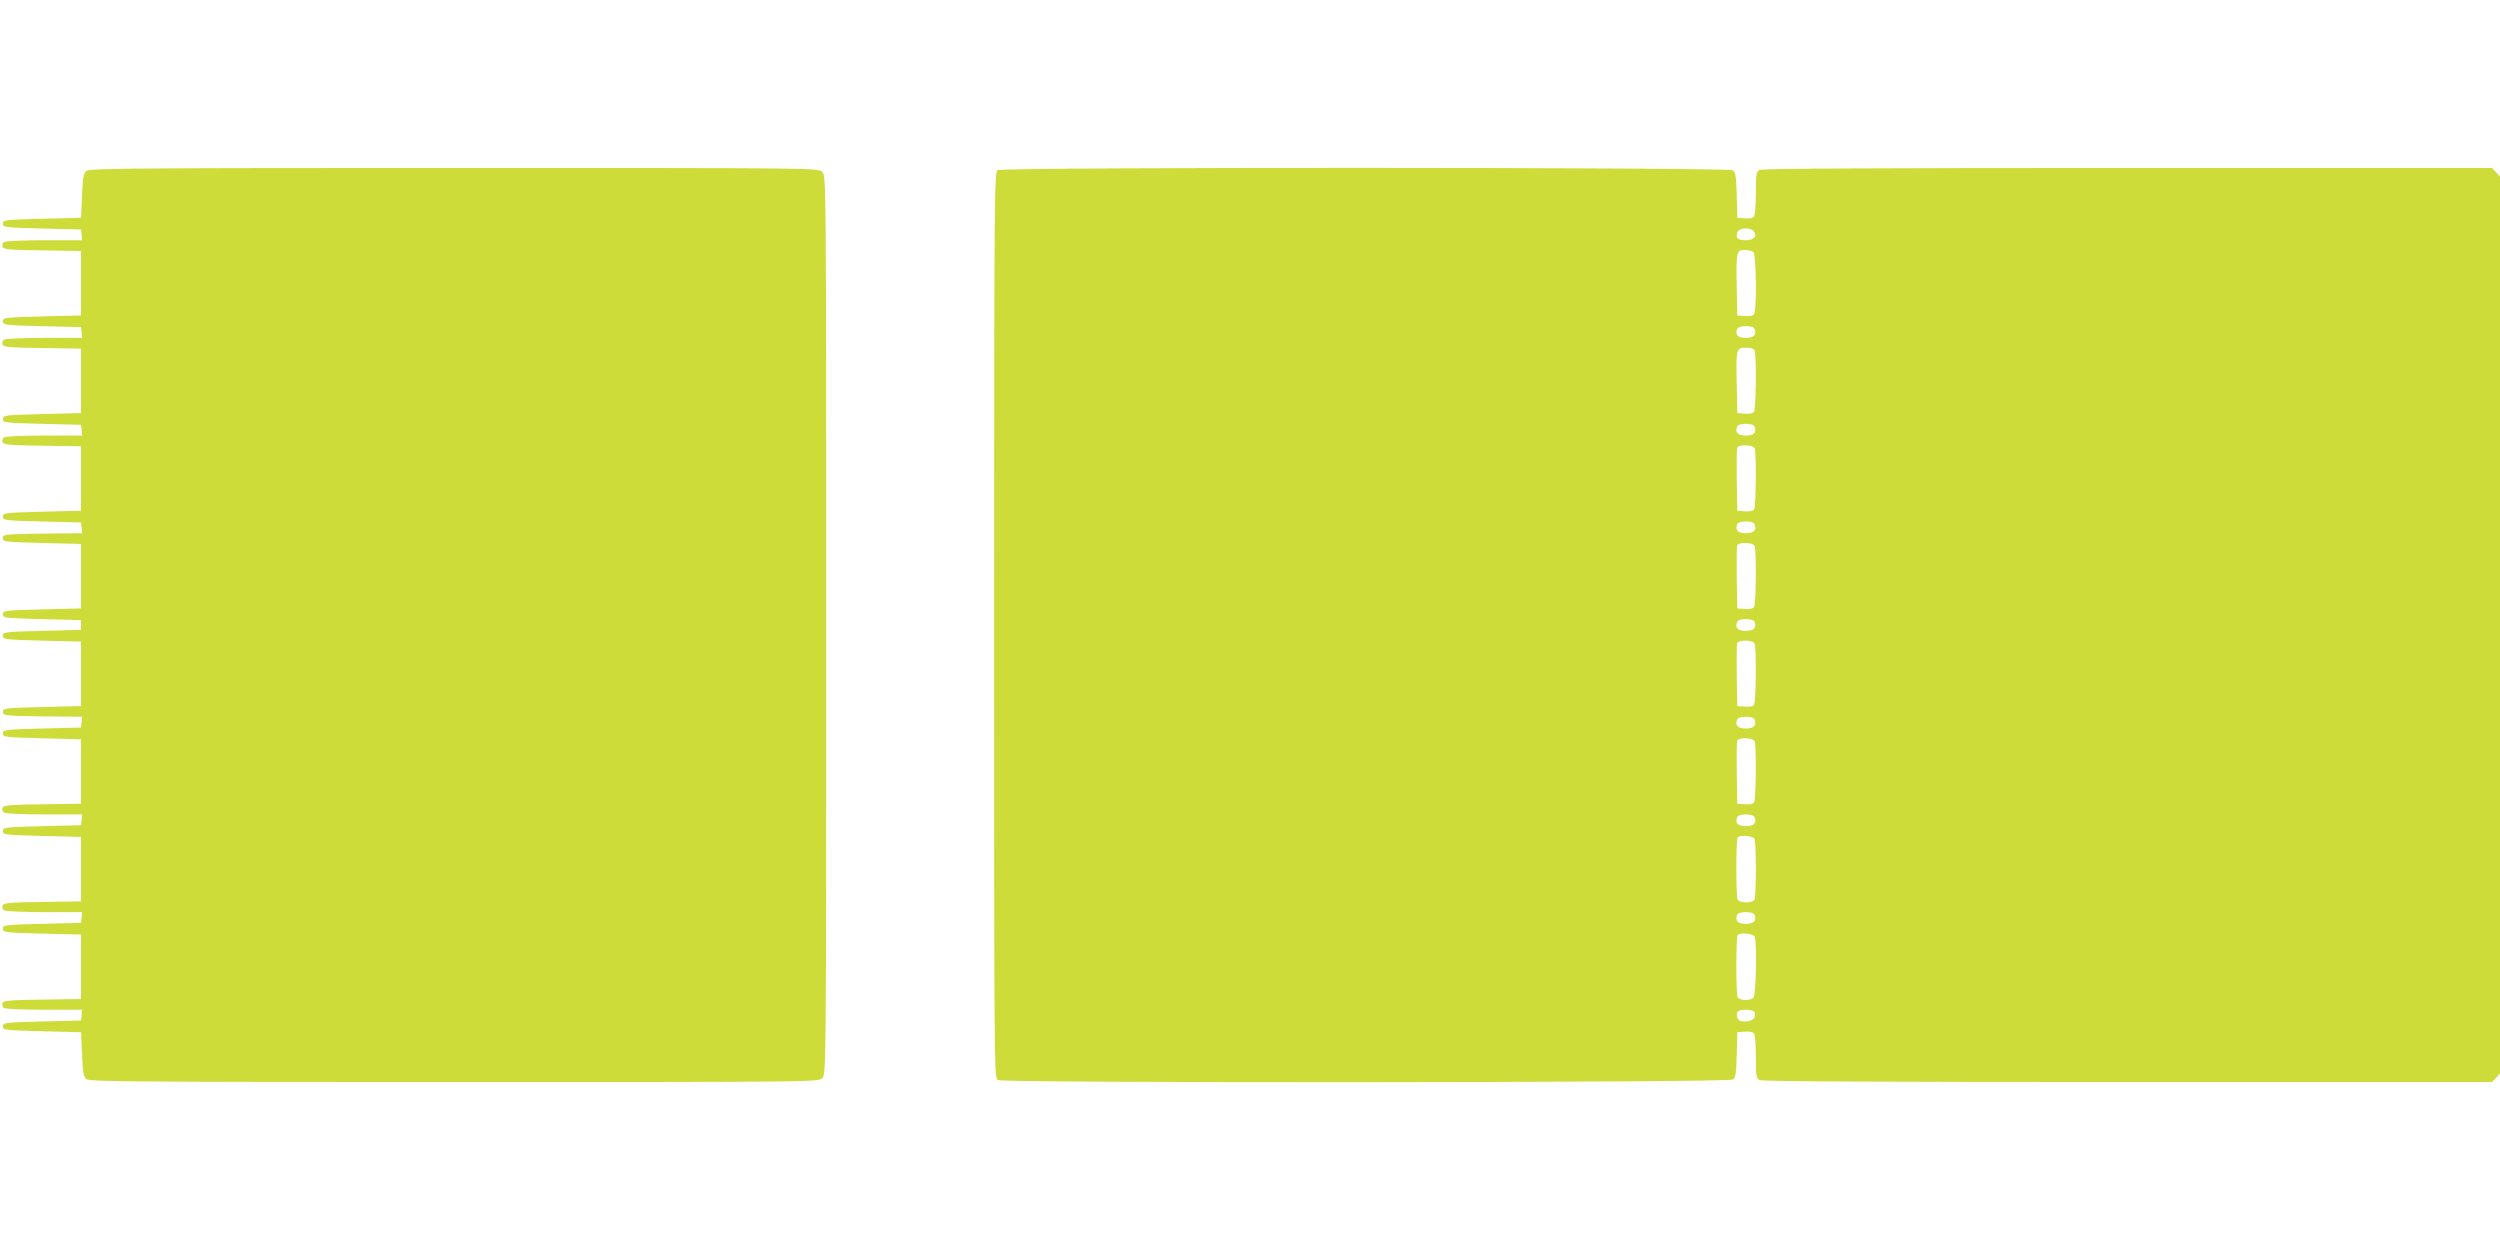
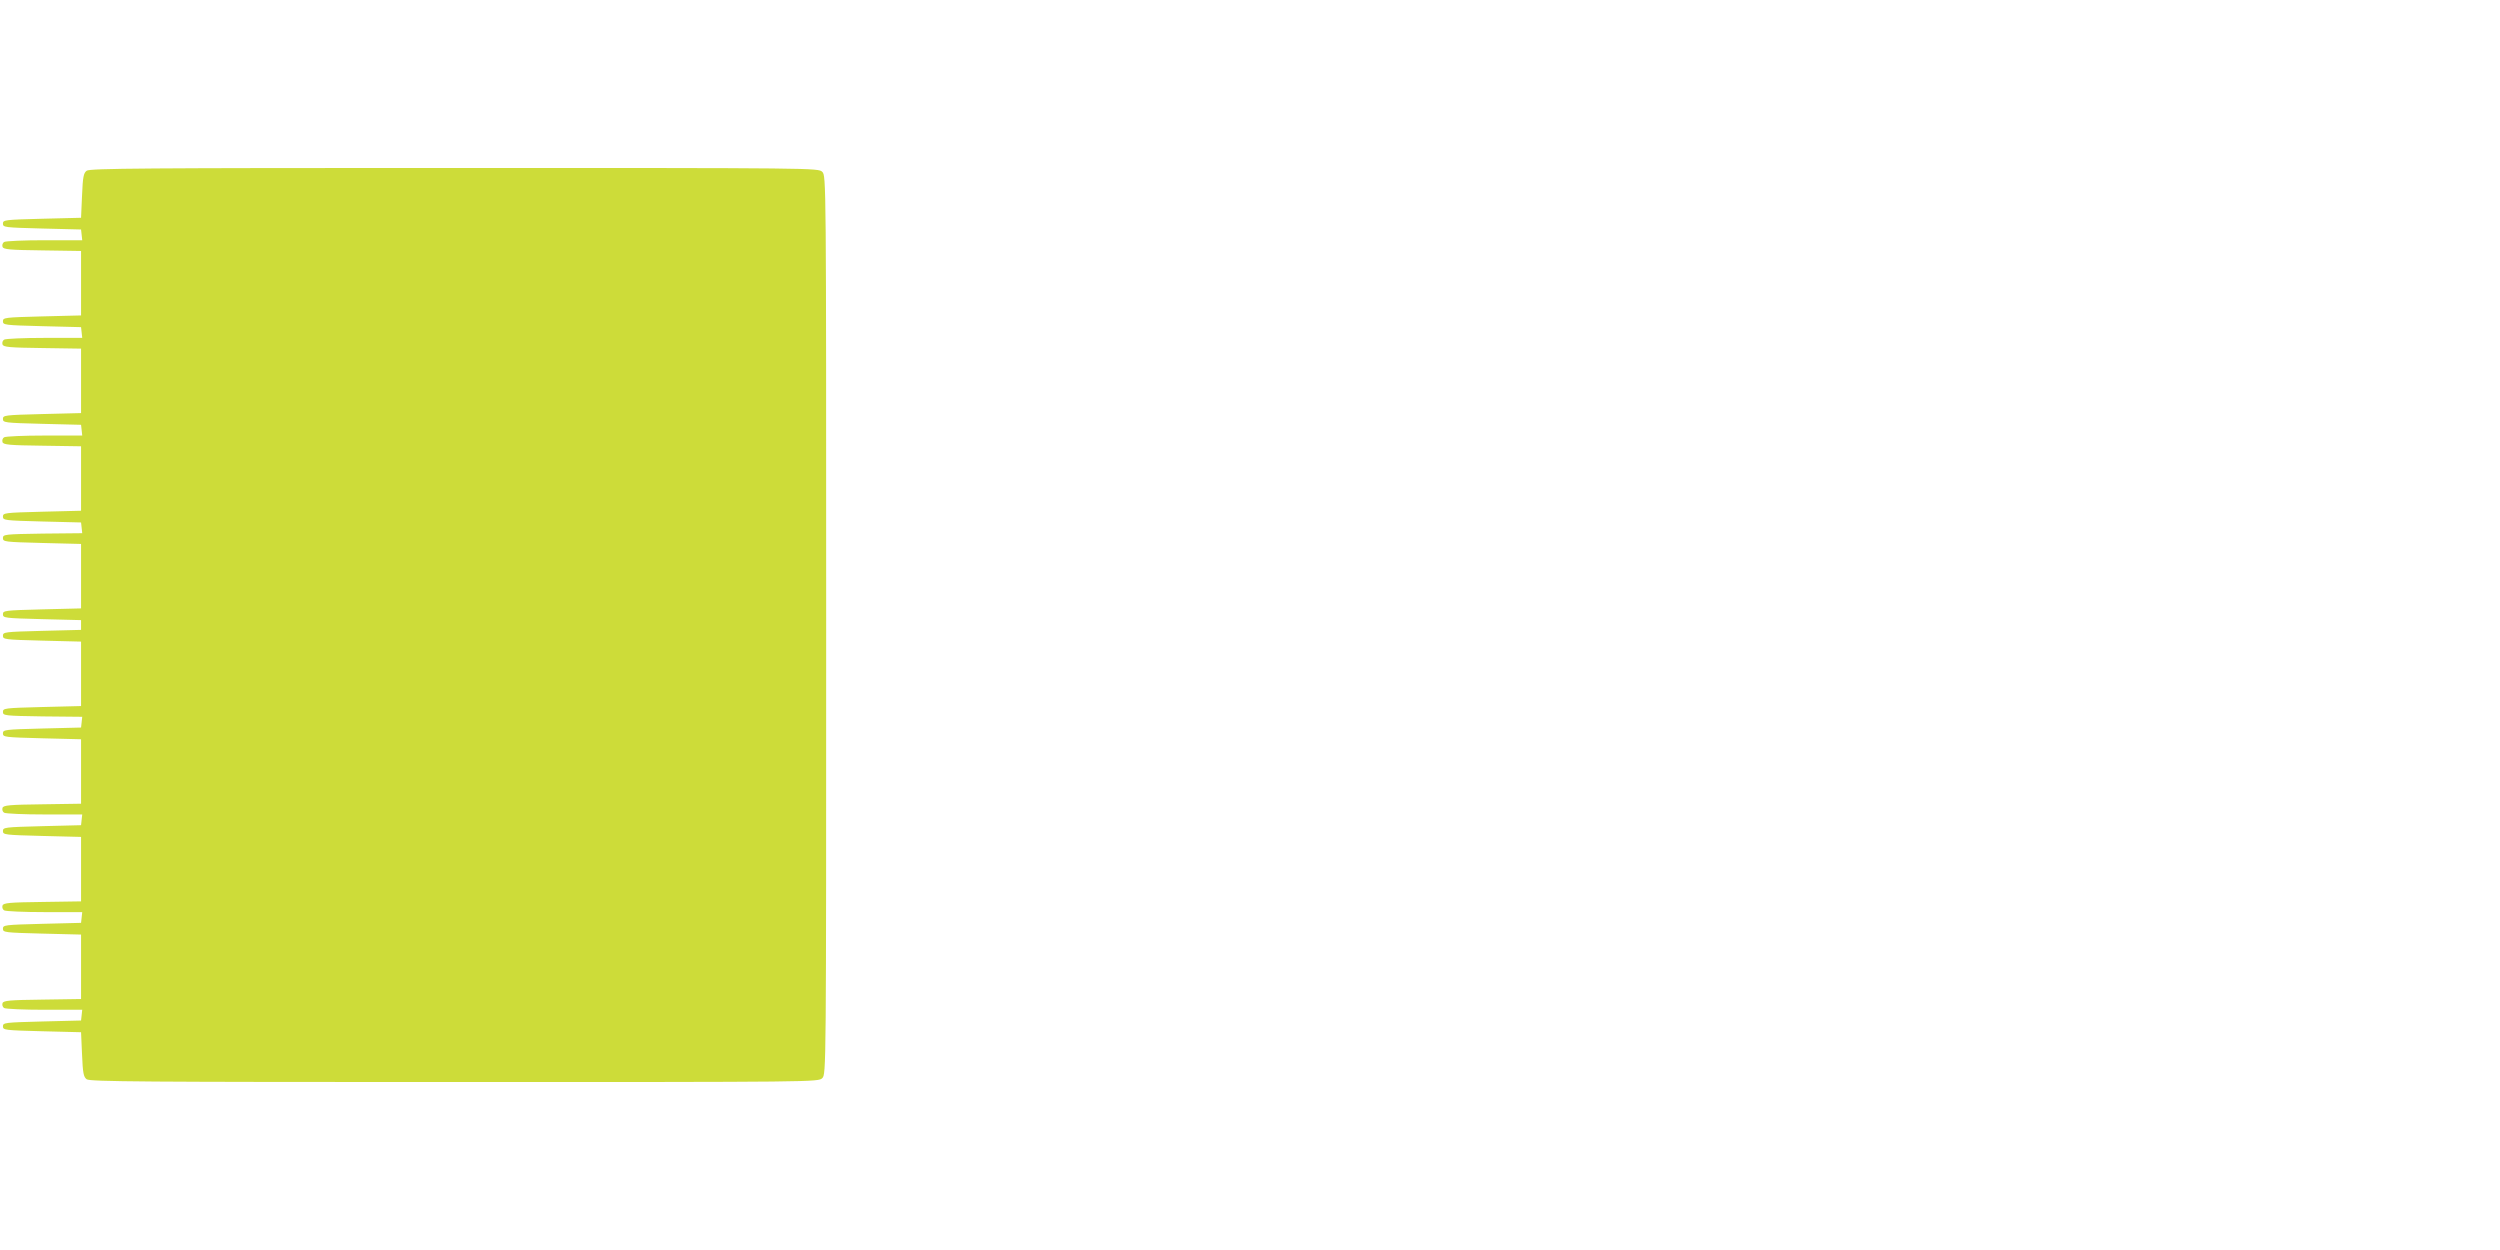
<svg xmlns="http://www.w3.org/2000/svg" version="1.0" width="1280pt" height="640pt" viewBox="0 0 1280 640" preserveAspectRatio="xMidYMid meet">
  <g transform="translate(0,640) scale(0.1,-0.1)" fill="#cddc39" stroke="none">
    <path d="M444 5526 c-16 -12 -20 -30 -24 -128 l-5 -113 -200 -5 c-192 -5 -200 -6 -200 -25 0 -19 8 -20 200 -25 l200 -5 3 -27 3 -28 -193 0 c-106 0 -199 -4 -207 -9 -8 -5 -11 -16 -8 -25 5 -13 35 -16 204 -18 l198 -3 0 -165 0 -165 -200 -5 c-192 -5 -200 -6 -200 -25 0 -19 8 -20 200 -25 l200 -5 3 -27 3 -28 -193 0 c-106 0 -199 -4 -207 -9 -8 -5 -11 -16 -8 -25 5 -13 35 -16 204 -18 l198 -3 0 -165 0 -165 -200 -5 c-192 -5 -200 -6 -200 -25 0 -19 8 -20 200 -25 l200 -5 3 -27 3 -28 -193 0 c-106 0 -199 -4 -207 -9 -8 -5 -11 -16 -8 -25 5 -13 35 -16 204 -18 l198 -3 0 -165 0 -165 -200 -5 c-192 -5 -200 -6 -200 -25 0 -19 8 -20 200 -25 l200 -5 3 -27 3 -28 -203 -2 c-195 -3 -203 -4 -203 -23 0 -19 8 -20 200 -25 l200 -5 0 -165 0 -165 -200 -5 c-192 -5 -200 -6 -200 -25 0 -19 8 -20 200 -25 l200 -5 0 -25 0 -25 -200 -5 c-192 -5 -200 -6 -200 -25 0 -19 8 -20 200 -25 l200 -5 0 -165 0 -165 -200 -5 c-192 -5 -200 -6 -200 -25 0 -19 8 -20 203 -23 l203 -2 -3 -28 -3 -27 -200 -5 c-192 -5 -200 -6 -200 -25 0 -19 8 -20 200 -25 l200 -5 0 -165 0 -165 -198 -3 c-169 -2 -199 -5 -204 -18 -3 -9 0 -20 8 -25 8 -5 101 -9 207 -9 l193 0 -3 -27 -3 -28 -200 -5 c-192 -5 -200 -6 -200 -25 0 -19 8 -20 200 -25 l200 -5 0 -165 0 -165 -198 -3 c-169 -2 -199 -5 -204 -18 -3 -9 0 -20 8 -25 8 -5 101 -9 207 -9 l193 0 -3 -28 -3 -27 -200 -5 c-192 -5 -200 -6 -200 -25 0 -19 8 -20 200 -25 l200 -5 0 -165 0 -165 -198 -3 c-169 -2 -199 -5 -204 -18 -3 -9 0 -20 8 -25 8 -5 101 -9 207 -9 l193 0 -3 -28 -3 -27 -200 -5 c-192 -5 -200 -6 -200 -25 0 -19 8 -20 200 -25 l200 -5 5 -113 c4 -98 8 -116 24 -128 17 -12 292 -14 1883 -14 1850 0 1863 0 1883 20 20 20 20 33 20 2320 0 2287 0 2300 -20 2320 -20 20 -33 20 -1883 20 -1591 0 -1866 -2 -1883 -14z" />
-     <path d="M5108 5529 c-17 -9 -18 -131 -18 -2329 0 -2283 0 -2319 19 -2330 31 -16 3742 -14 3764 3 13 10 17 33 19 127 l3 115 39 3 c24 2 42 -2 47 -10 5 -7 9 -61 9 -120 0 -96 2 -108 19 -118 13 -7 618 -10 1885 -10 l1865 0 21 22 20 22 0 2296 0 2296 -20 22 -21 22 -1865 0 c-1267 0 -1872 -3 -1885 -10 -17 -10 -19 -22 -19 -118 0 -59 -4 -113 -9 -120 -5 -8 -23 -12 -47 -10 l-39 3 -3 115 c-2 94 -6 117 -19 128 -22 16 -3738 17 -3765 1z m3871 -313 c20 -24 2 -46 -39 -46 -43 0 -54 10 -45 40 8 24 66 28 84 6z m-1 -108 c14 -14 17 -295 3 -316 -5 -8 -23 -12 -47 -10 l-39 3 -3 145 c-3 181 -2 190 41 190 18 0 38 -5 45 -12z m6 -393 c11 -29 -5 -45 -45 -45 -41 0 -57 16 -45 45 3 10 19 15 45 15 25 0 41 -5 45 -15z m0 -111 c9 -24 7 -297 -3 -312 -5 -8 -23 -12 -47 -10 l-39 3 -3 145 c-4 185 -2 190 47 190 26 0 41 -5 45 -16z m0 -389 c11 -29 -5 -45 -45 -45 -41 0 -57 16 -45 45 3 10 19 15 45 15 25 0 41 -5 45 -15z m0 -111 c9 -24 7 -297 -3 -312 -5 -8 -23 -12 -47 -10 l-39 3 -3 155 c-1 85 0 160 2 167 8 19 82 17 90 -3z m0 -389 c11 -29 -5 -45 -45 -45 -41 0 -57 16 -45 45 3 10 19 15 45 15 25 0 41 -5 45 -15z m0 -111 c9 -24 7 -297 -3 -312 -5 -8 -23 -12 -47 -10 l-39 3 -3 155 c-1 85 0 160 2 167 8 19 82 17 90 -3z m0 -389 c11 -29 -5 -45 -45 -45 -41 0 -57 16 -45 45 3 10 19 15 45 15 25 0 41 -5 45 -15z m0 -111 c9 -24 7 -297 -3 -312 -5 -8 -23 -12 -47 -10 l-39 3 -3 155 c-1 85 0 160 2 167 8 19 82 17 90 -3z m0 -389 c11 -29 -5 -45 -45 -45 -41 0 -57 16 -45 45 3 10 19 15 45 15 25 0 41 -5 45 -15z m0 -111 c9 -24 7 -297 -3 -312 -5 -8 -23 -12 -47 -10 l-39 3 -3 155 c-1 85 0 160 2 167 8 19 82 17 90 -3z m0 -389 c11 -29 -5 -45 -45 -45 -41 0 -57 16 -45 45 3 10 19 15 45 15 25 0 41 -5 45 -15z m0 -111 c3 -9 6 -78 6 -154 0 -76 -3 -145 -6 -154 -8 -22 -80 -22 -88 0 -8 21 -8 309 1 317 14 14 81 7 87 -9z m0 -389 c11 -29 -5 -45 -45 -45 -41 0 -57 16 -45 45 3 10 19 15 45 15 25 0 41 -5 45 -15z m0 -111 c12 -31 7 -299 -6 -312 -18 -18 -75 -15 -82 4 -8 21 -8 309 1 317 14 14 81 7 87 -9z m0 -390 c9 -25 -12 -44 -50 -44 -24 0 -34 5 -39 20 -9 30 2 40 45 40 26 0 40 -5 44 -16z" />
  </g>
</svg>